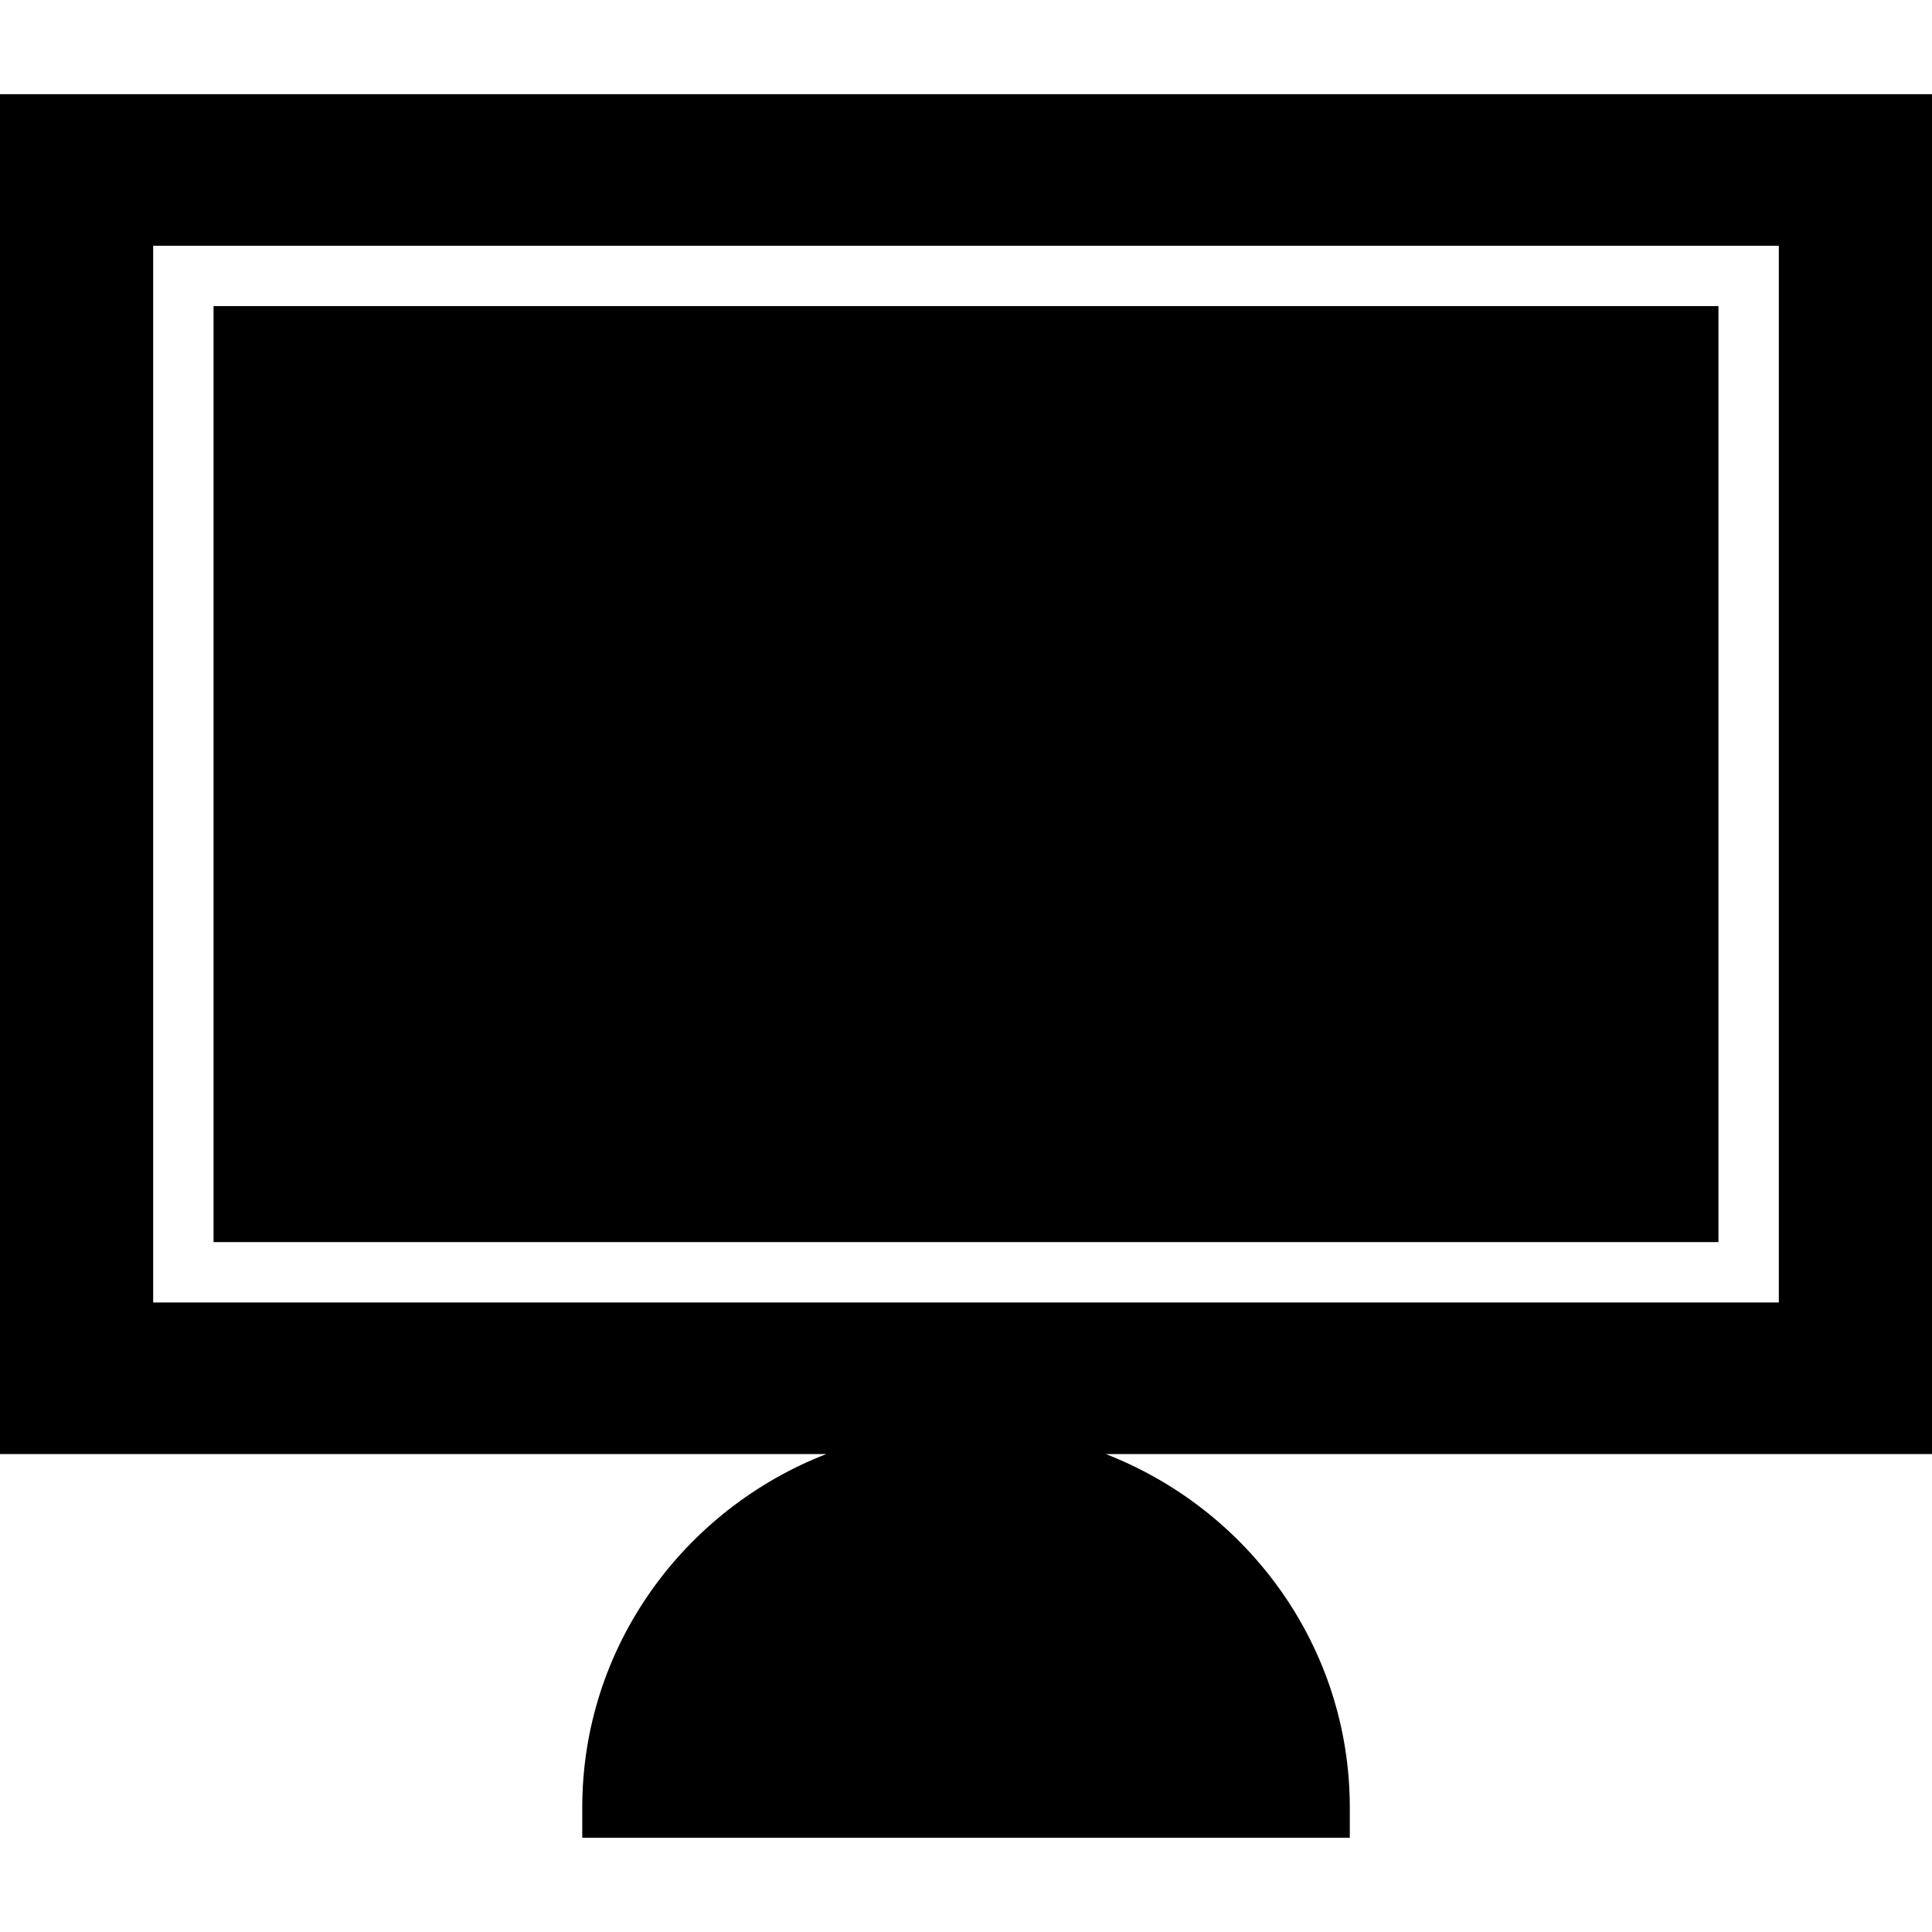
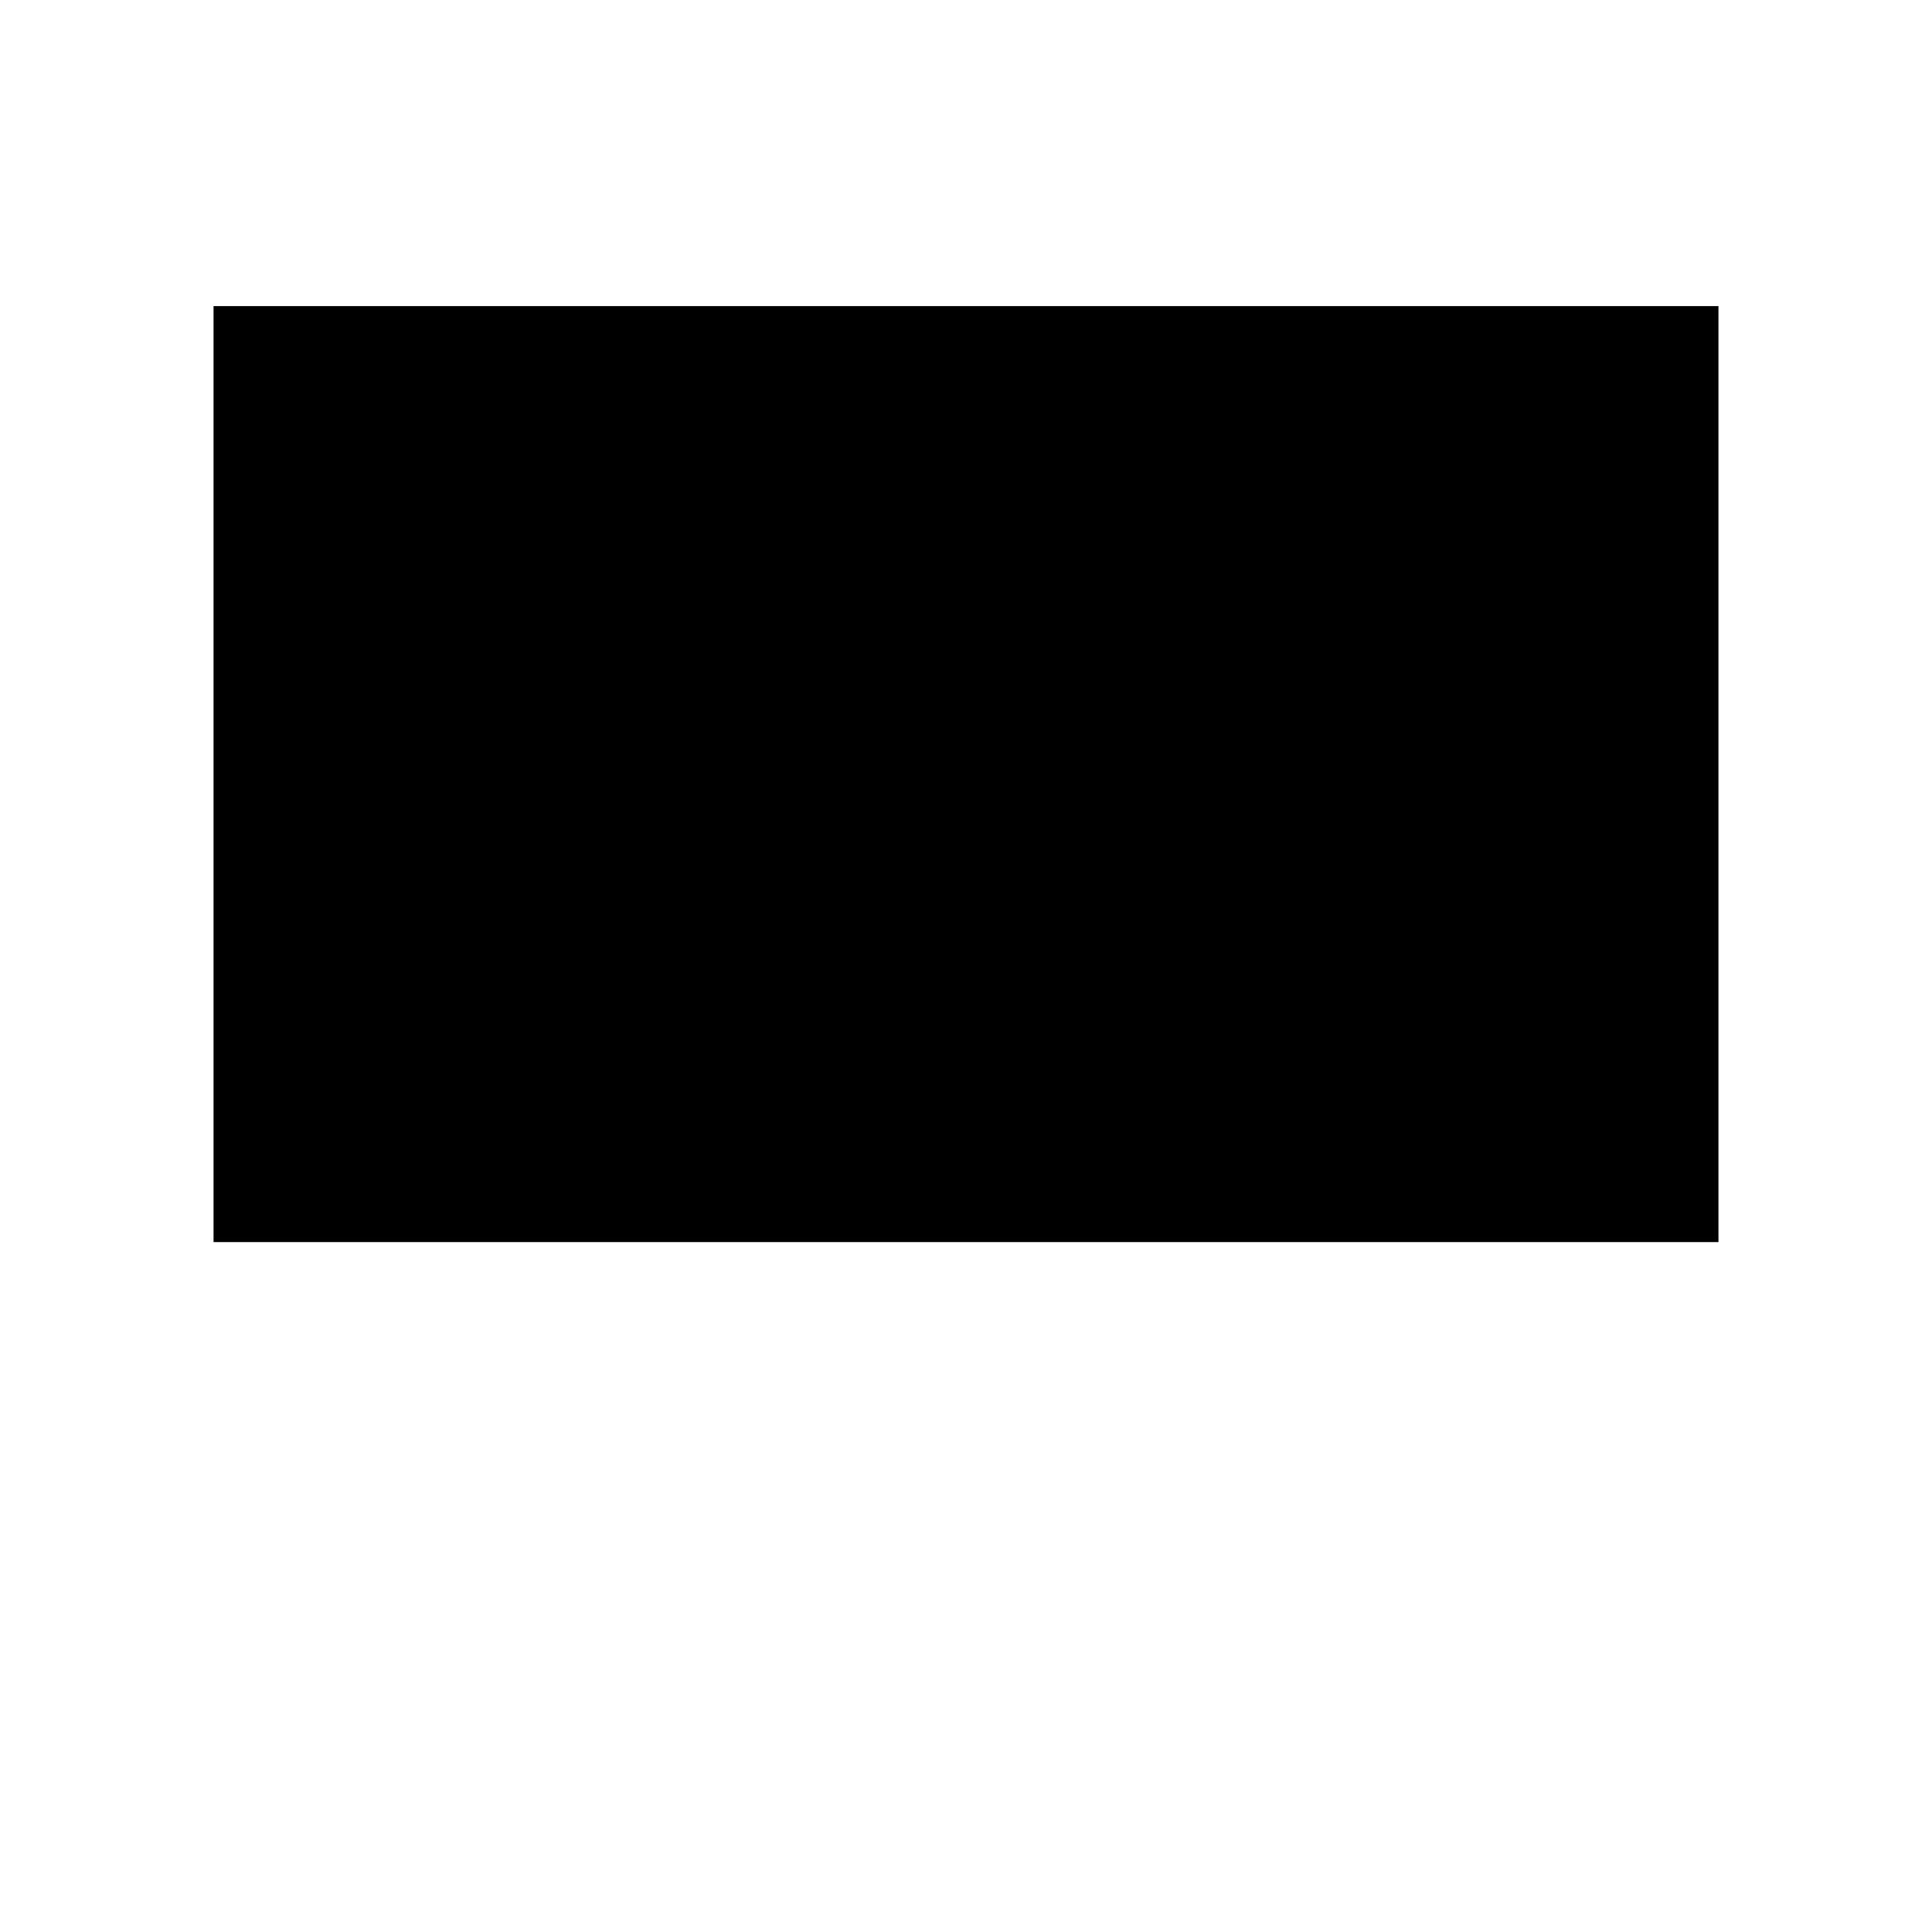
<svg xmlns="http://www.w3.org/2000/svg" enable-background="new 0 0 32 32" version="1.1" viewBox="0 0 32 32" xml:space="preserve">
  <g id="Glyph_NP_no_words">
-     <path d="M0,24.084h13.685c-2.362,0.919-4.041,3.194-4.041,5.855v0.5h12.713v-0.5c0-2.661-1.679-4.936-4.041-5.855H32V1.56H0V24.084   z M2.537,4.07h26.926v17.503H2.537V4.07z" />
    <rect height="15.503" width="24.926" x="3.537" y="5.07" />
  </g>
</svg>